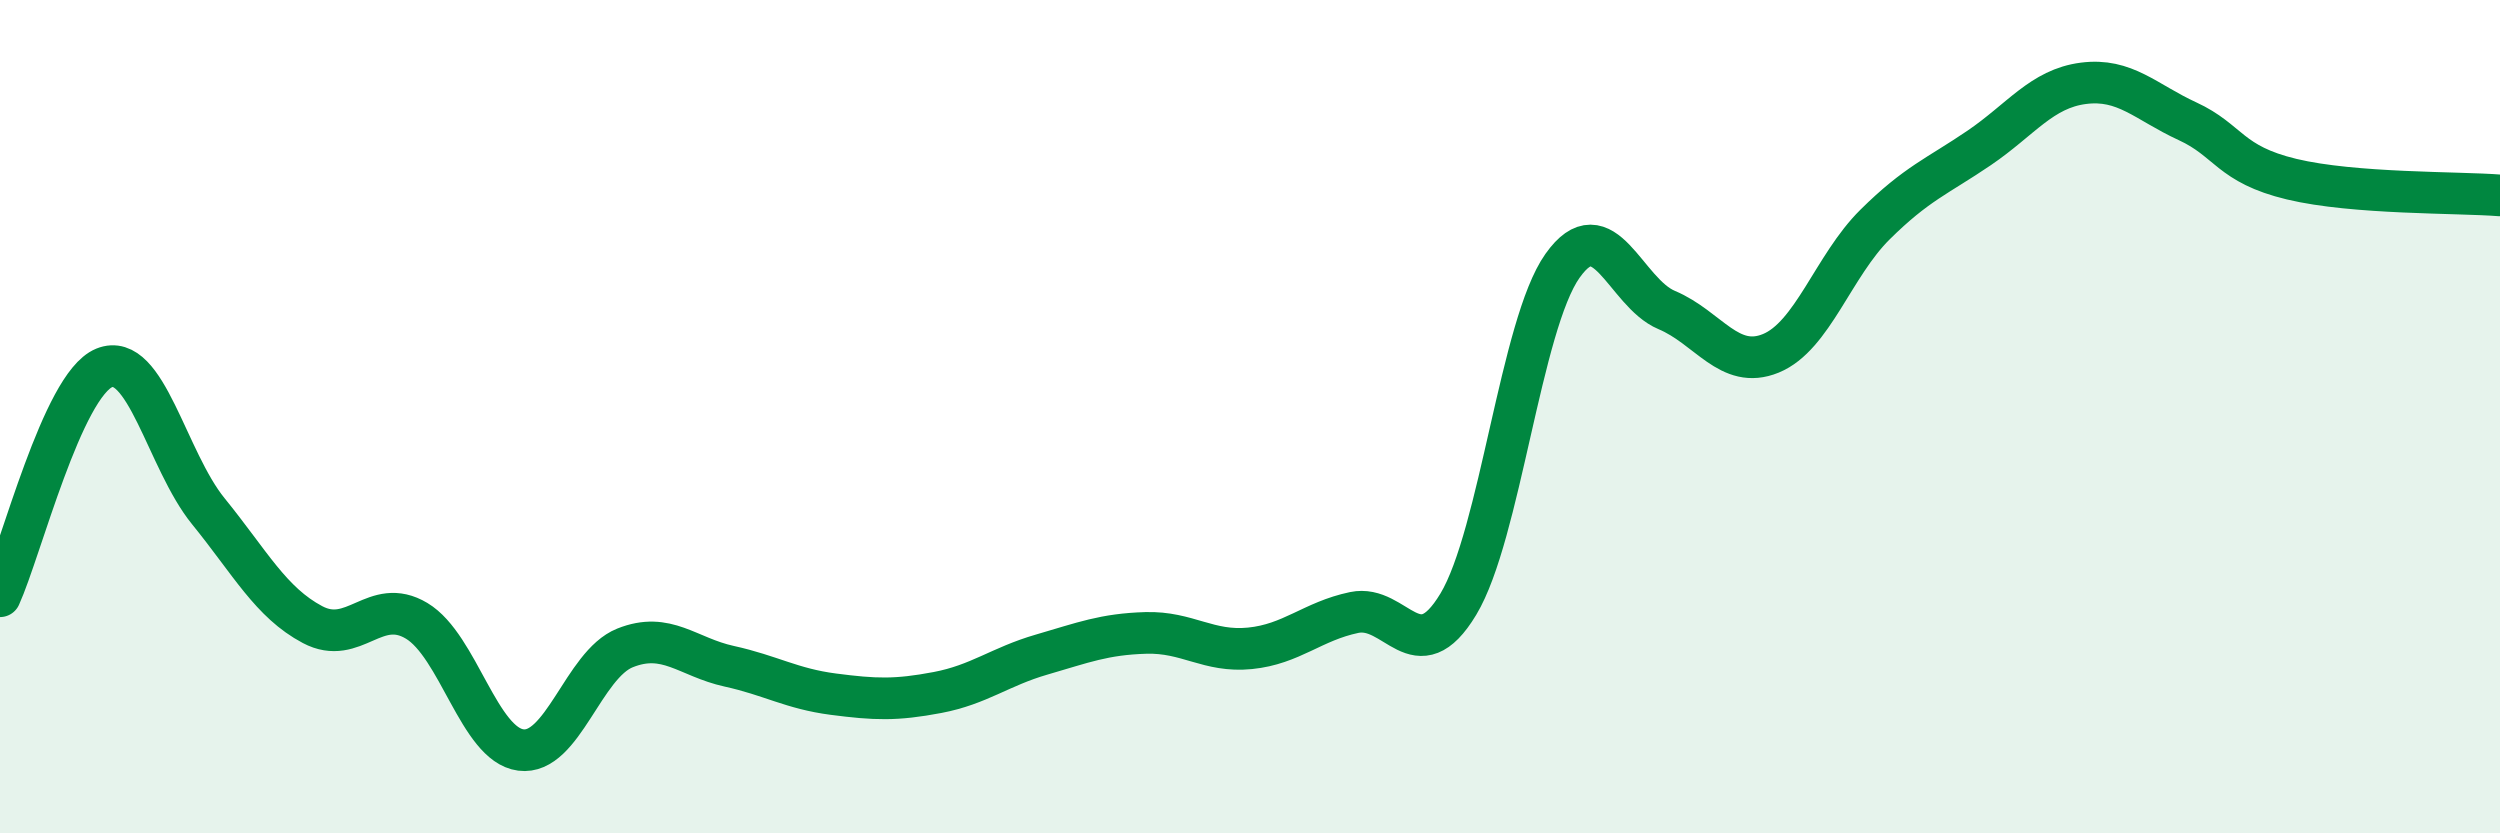
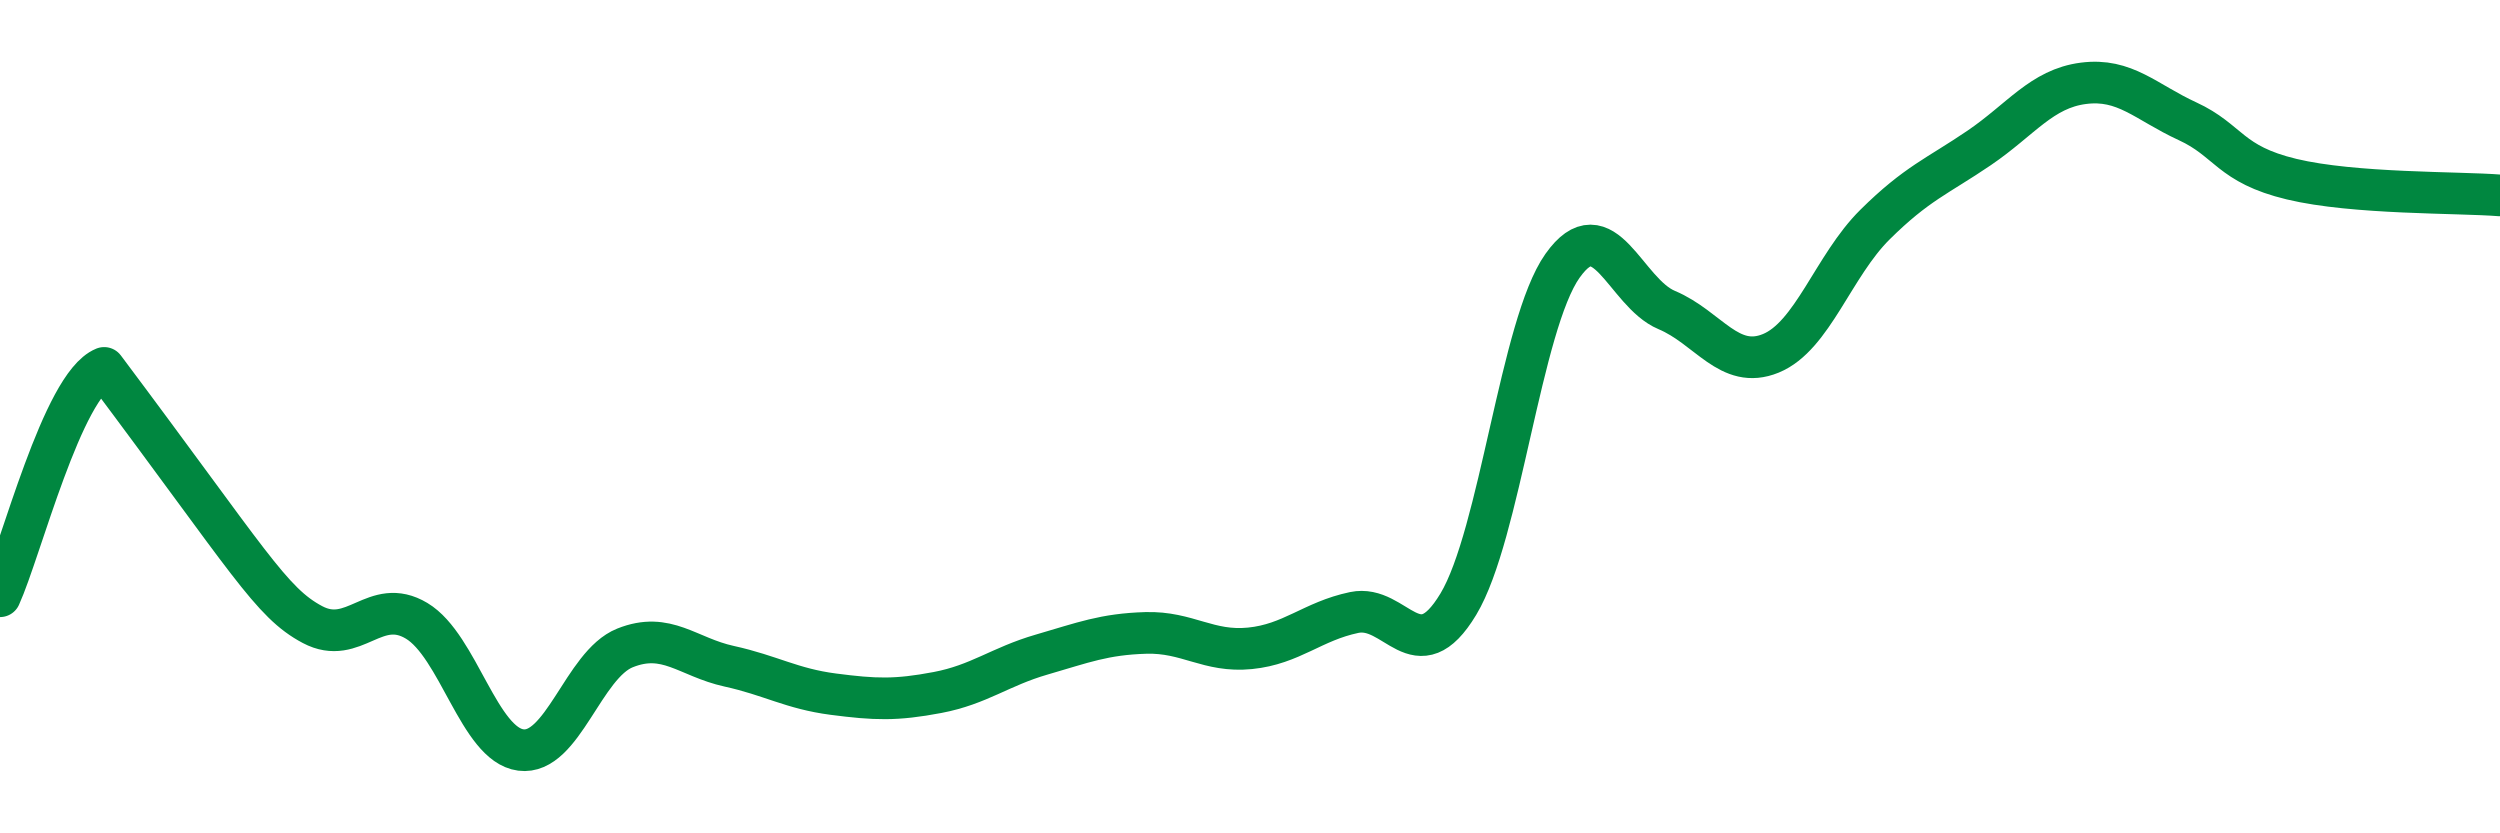
<svg xmlns="http://www.w3.org/2000/svg" width="60" height="20" viewBox="0 0 60 20">
-   <path d="M 0,14.31 C 0.5,13.21 1.5,9.24 2.5,8.83 C 3.5,8.42 4,11.04 5,12.27 C 6,13.5 6.5,14.46 7.5,14.99 C 8.5,15.52 9,14.3 10,14.9 C 11,15.5 11.5,17.87 12.5,18 C 13.5,18.13 14,15.95 15,15.55 C 16,15.15 16.5,15.77 17.5,15.99 C 18.5,16.21 19,16.53 20,16.66 C 21,16.79 21.5,16.81 22.5,16.62 C 23.5,16.43 24,16 25,15.71 C 26,15.42 26.5,15.22 27.5,15.19 C 28.5,15.16 29,15.66 30,15.56 C 31,15.46 31.5,14.91 32.5,14.7 C 33.5,14.49 34,16.16 35,14.5 C 36,12.84 36.5,7.79 37.5,6.38 C 38.5,4.97 39,7.02 40,7.44 C 41,7.86 41.5,8.89 42.5,8.48 C 43.5,8.07 44,6.38 45,5.39 C 46,4.4 46.5,4.23 47.5,3.55 C 48.5,2.87 49,2.13 50,2 C 51,1.87 51.5,2.45 52.5,2.91 C 53.5,3.37 53.5,3.94 55,4.3 C 56.5,4.66 59,4.61 60,4.69L60 20L0 20Z" fill="#008740" opacity="0.1" stroke-linecap="round" stroke-linejoin="round" />
-   <path d="M 0,14.31 C 0.5,13.21 1.5,9.24 2.5,8.83 C 3.5,8.42 4,11.04 5,12.27 C 6,13.5 6.5,14.46 7.5,14.99 C 8.5,15.52 9,14.3 10,14.9 C 11,15.5 11.5,17.87 12.5,18 C 13.5,18.13 14,15.95 15,15.55 C 16,15.15 16.5,15.77 17.5,15.99 C 18.5,16.21 19,16.53 20,16.66 C 21,16.79 21.5,16.81 22.5,16.62 C 23.5,16.43 24,16 25,15.71 C 26,15.42 26.5,15.22 27.5,15.19 C 28.5,15.16 29,15.66 30,15.56 C 31,15.46 31.5,14.91 32.5,14.7 C 33.5,14.49 34,16.16 35,14.5 C 36,12.84 36.5,7.79 37.5,6.38 C 38.5,4.97 39,7.02 40,7.44 C 41,7.86 41.5,8.89 42.5,8.48 C 43.5,8.07 44,6.38 45,5.39 C 46,4.4 46.5,4.23 47.5,3.55 C 48.5,2.87 49,2.13 50,2 C 51,1.87 51.5,2.45 52.5,2.91 C 53.5,3.37 53.5,3.94 55,4.3 C 56.5,4.66 59,4.61 60,4.69" stroke="#008740" stroke-width="1" fill="none" stroke-linecap="round" stroke-linejoin="round" />
+   <path d="M 0,14.31 C 0.5,13.21 1.5,9.24 2.5,8.83 C 6,13.5 6.5,14.46 7.5,14.99 C 8.5,15.52 9,14.3 10,14.9 C 11,15.5 11.5,17.87 12.5,18 C 13.5,18.13 14,15.95 15,15.55 C 16,15.15 16.5,15.77 17.5,15.99 C 18.5,16.21 19,16.53 20,16.66 C 21,16.79 21.5,16.81 22.5,16.62 C 23.5,16.43 24,16 25,15.71 C 26,15.42 26.5,15.22 27.5,15.19 C 28.5,15.16 29,15.66 30,15.56 C 31,15.46 31.5,14.91 32.5,14.7 C 33.5,14.49 34,16.16 35,14.5 C 36,12.84 36.5,7.79 37.5,6.38 C 38.5,4.97 39,7.02 40,7.44 C 41,7.86 41.5,8.89 42.5,8.48 C 43.5,8.07 44,6.38 45,5.39 C 46,4.4 46.5,4.23 47.5,3.55 C 48.5,2.87 49,2.13 50,2 C 51,1.87 51.5,2.45 52.5,2.91 C 53.5,3.37 53.5,3.94 55,4.3 C 56.5,4.66 59,4.61 60,4.69" stroke="#008740" stroke-width="1" fill="none" stroke-linecap="round" stroke-linejoin="round" />
</svg>